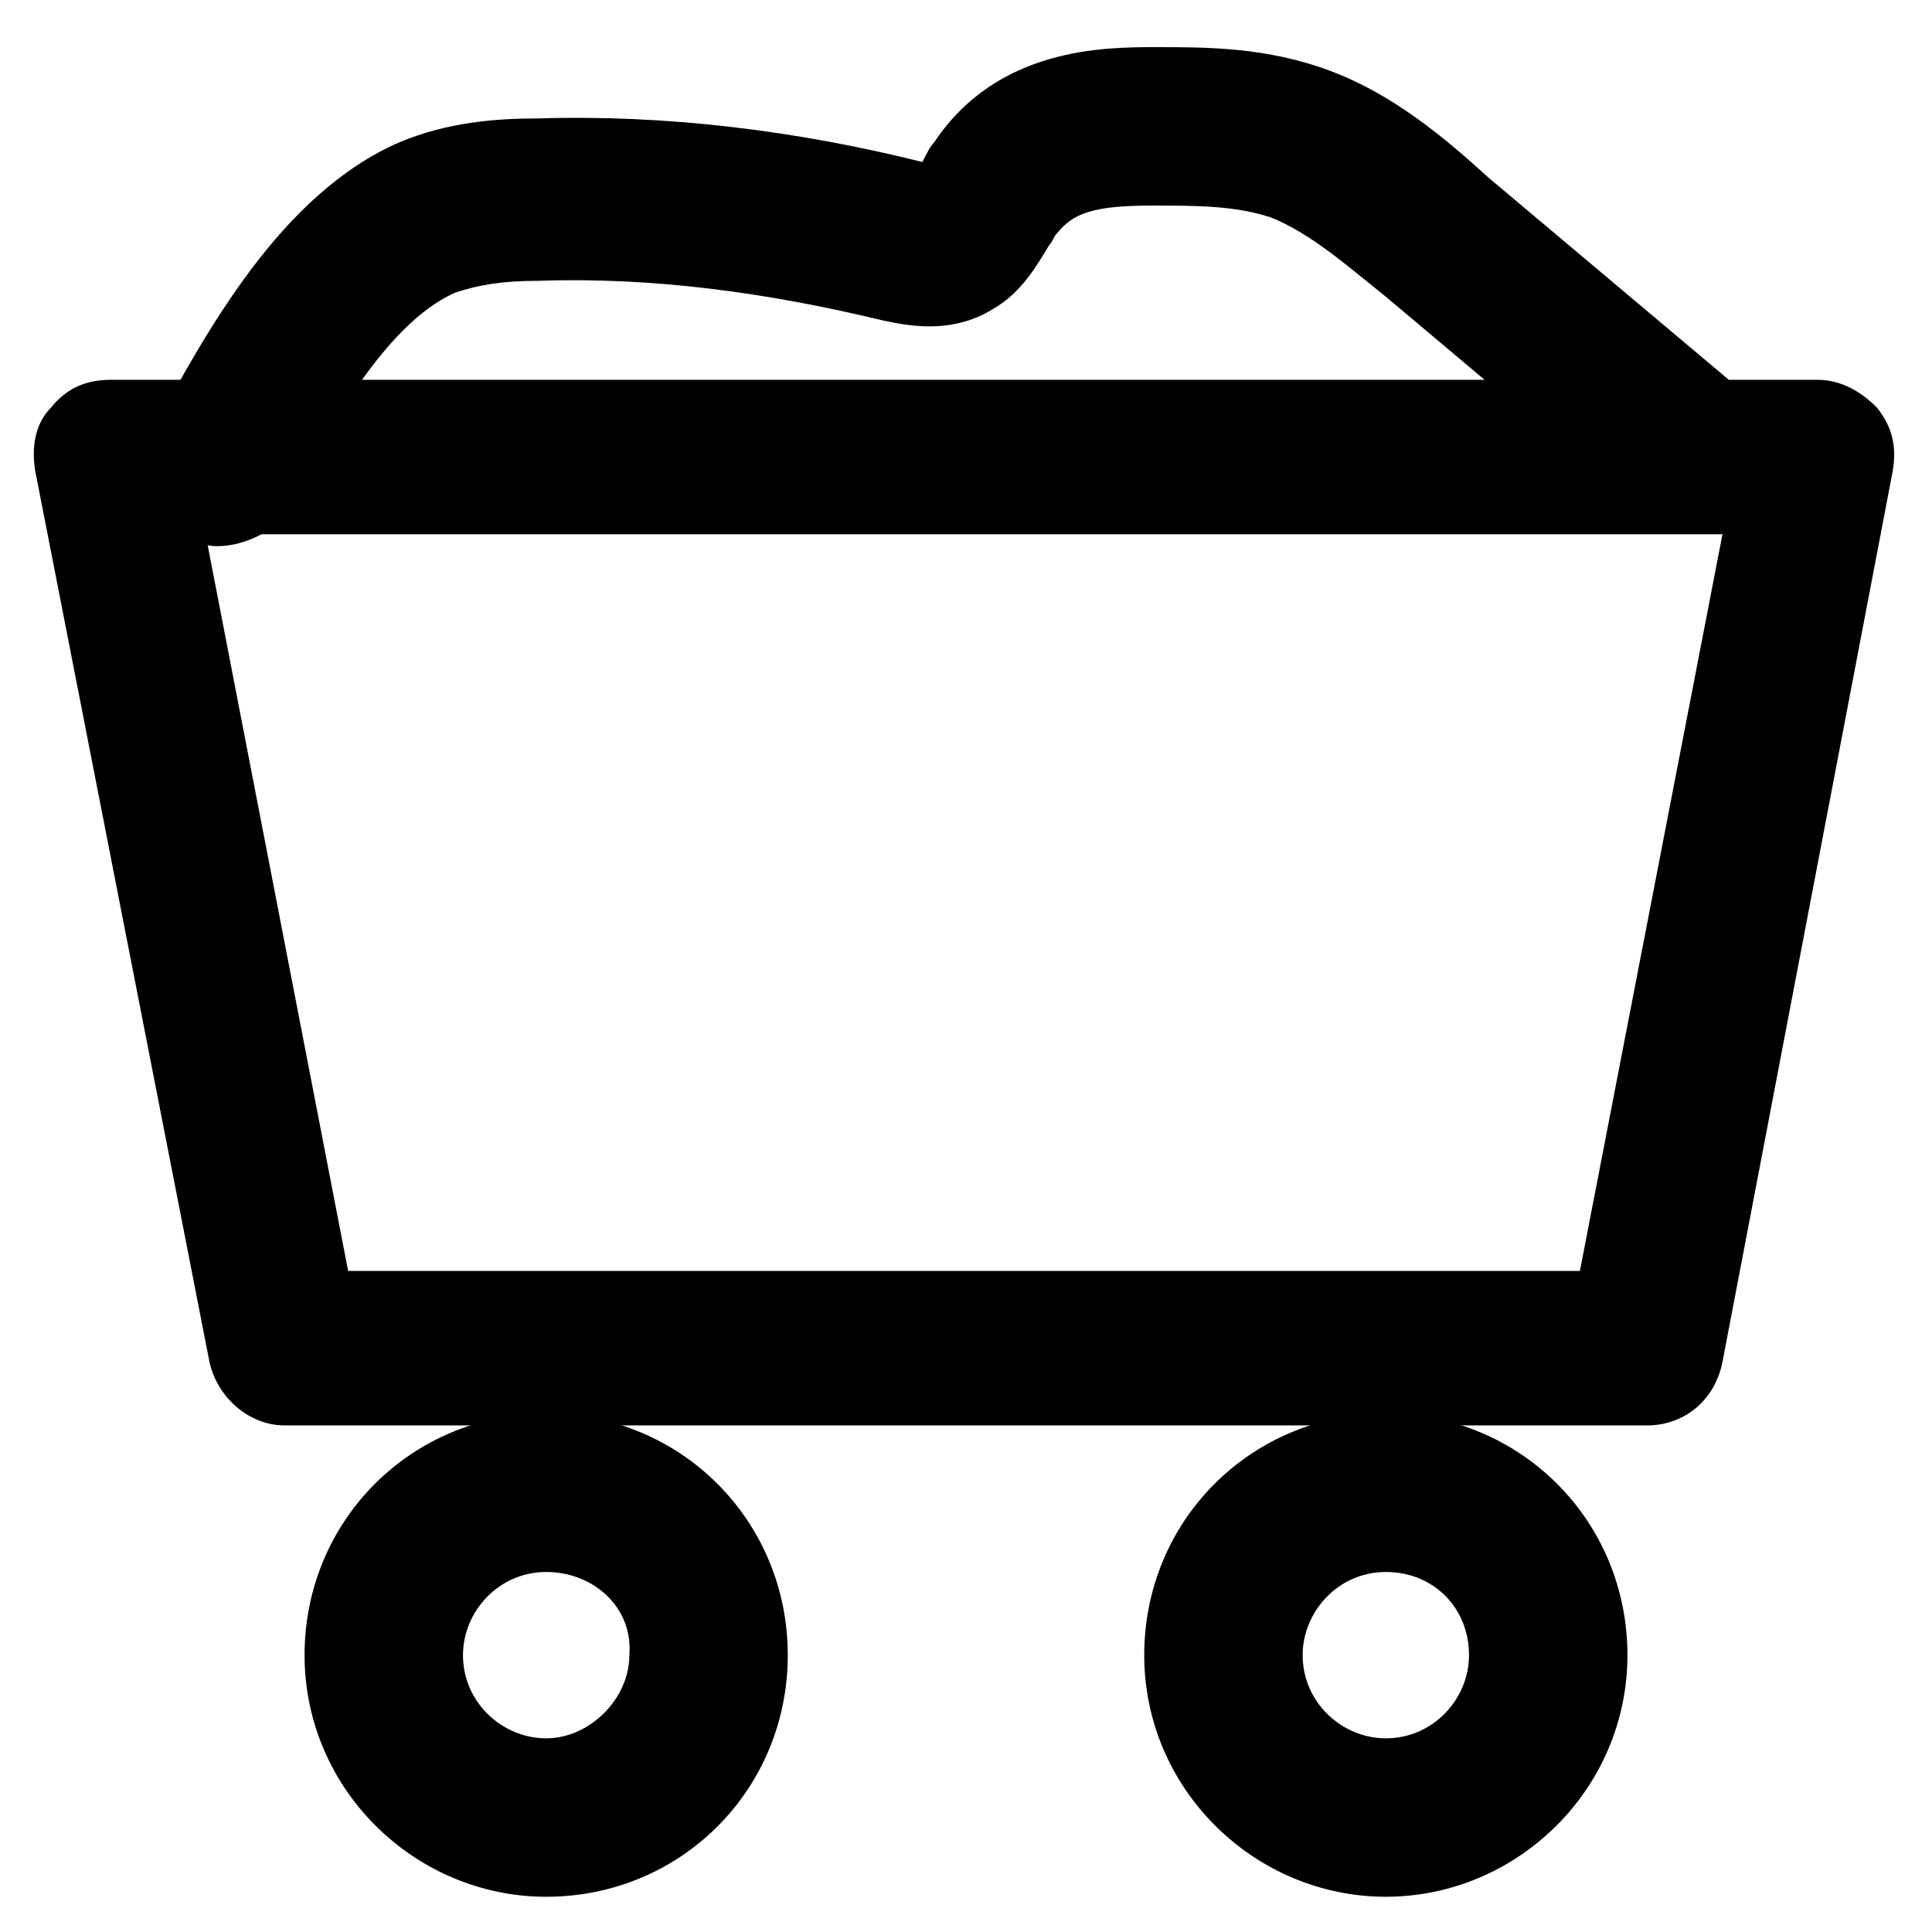
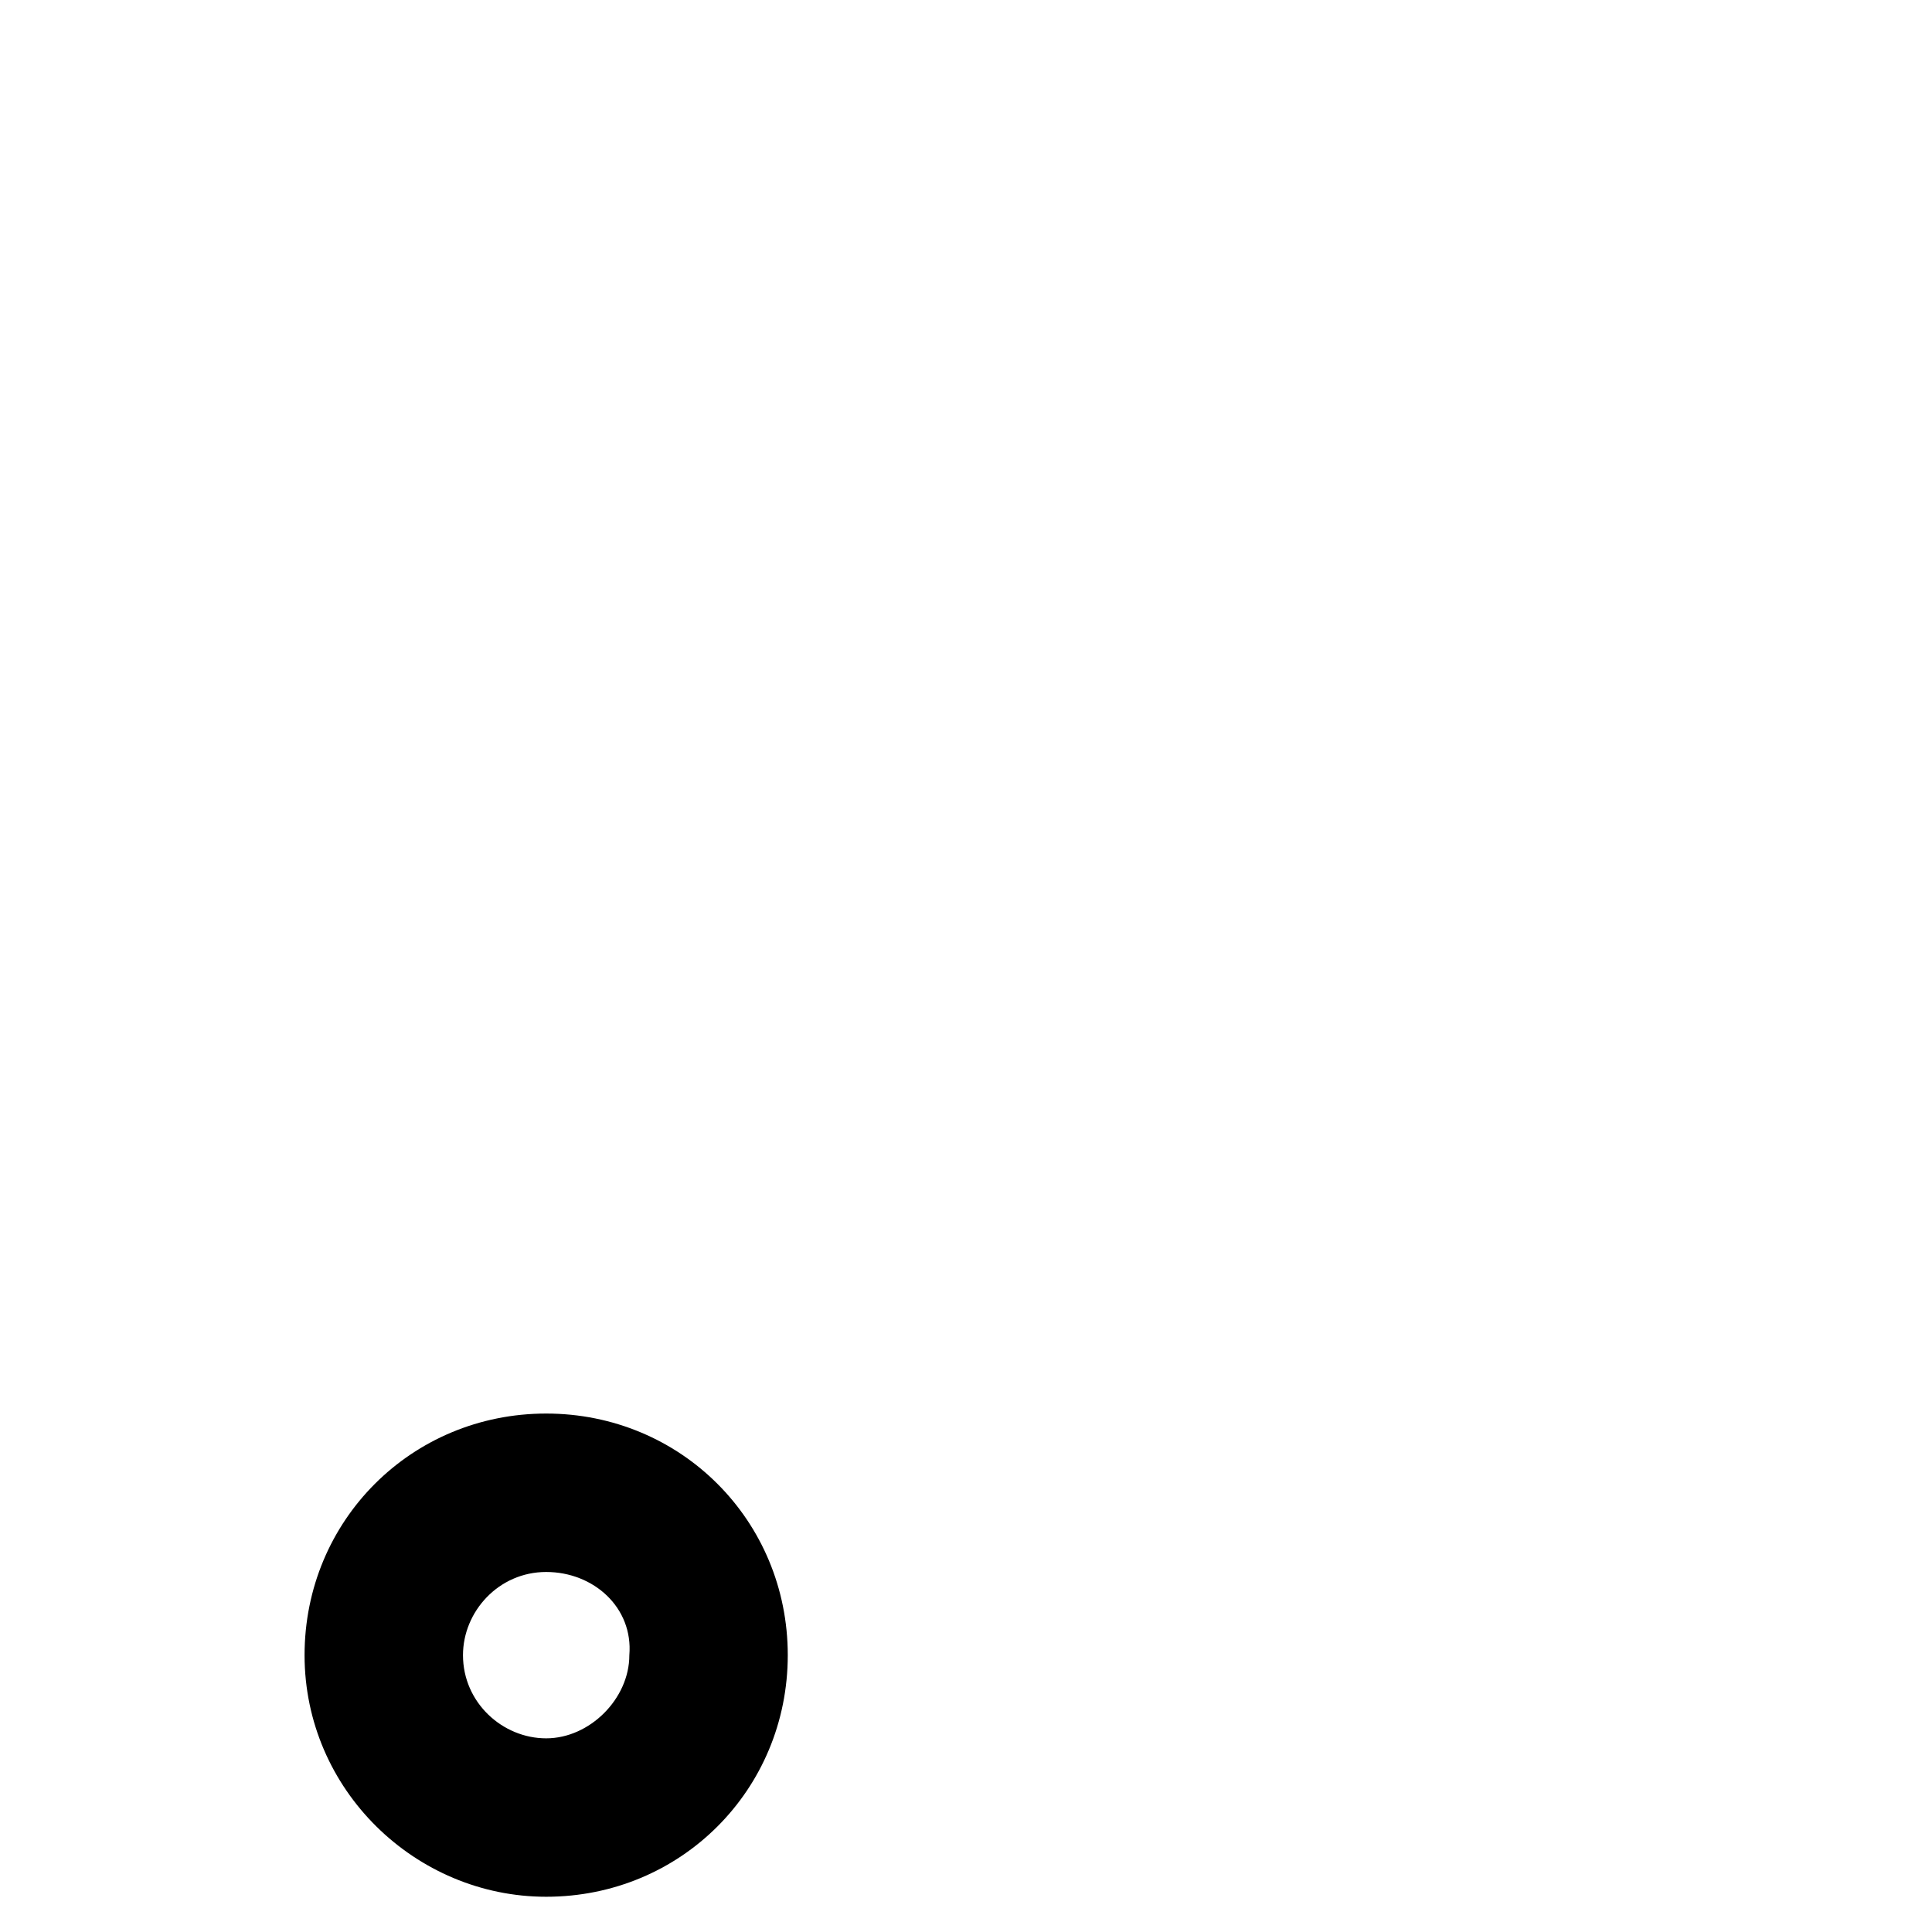
<svg xmlns="http://www.w3.org/2000/svg" fill="#000000" width="800px" height="800px" version="1.1" viewBox="144 144 512 512">
  <g>
-     <path d="m580.53 521.75h-361.07c-9.445 0-17.844-7.348-19.941-16.793l-46.184-236.16c-1.051-6.297 0-12.594 4.199-16.793 4.199-5.246 9.445-7.348 15.742-7.348h452.38c6.297 0 11.547 3.148 15.742 7.348 4.199 5.246 5.246 10.496 4.199 16.793l-45.129 236.16c-2.098 10.496-10.496 16.797-19.941 16.797zm-344.27-40.938h326.43l37.785-195.23h-402z" />
    <path d="m288.74 646.66c-34.637 0-64.027-28.34-64.027-64.027s28.34-64.027 64.027-64.027 64.027 28.34 64.027 64.027c-0.004 35.688-28.344 64.027-64.027 64.027zm0-86.07c-12.594 0-22.043 10.496-22.043 22.043 0 12.594 10.496 22.043 22.043 22.043 11.547 0 22.043-10.496 22.043-22.043 1.047-12.594-9.449-22.043-22.043-22.043z" />
-     <path d="m511.26 646.66c-34.637 0-64.027-28.34-64.027-64.027s28.34-64.027 64.027-64.027 64.027 28.34 64.027 64.027c-0.004 35.688-29.391 64.027-64.027 64.027zm0-86.07c-12.594 0-22.043 10.496-22.043 22.043 0 12.594 10.496 22.043 22.043 22.043 12.594 0 22.043-10.496 22.043-22.043-0.004-12.594-9.449-22.043-22.043-22.043z" />
-     <path d="m201.62 288.74c-3.148 0-6.297-1.051-9.445-2.098-10.496-5.246-13.645-17.844-8.398-27.289 14.695-27.289 34.637-64.027 66.125-77.672 12.594-5.246 25.191-6.297 36.734-6.297 33.586-1.051 68.223 3.148 101.81 11.547 1.051-2.098 2.098-4.199 3.148-5.246 16.793-25.191 45.133-25.191 58.777-25.191 13.645 0 29.391 0 46.184 6.297s30.438 17.844 41.984 28.34l66.125 55.629c8.398 7.348 9.445 19.941 2.098 29.391-7.348 8.398-19.941 9.445-29.391 2.098l-66.125-55.629c-10.496-8.398-19.941-16.793-30.438-20.992-9.445-3.148-19.941-3.148-31.488-3.148-15.742 0-20.992 2.098-25.191 7.348-1.051 1.051-1.051 2.098-2.098 3.148-3.148 5.246-7.348 12.594-14.695 16.793-11.547 7.348-24.141 4.199-29.391 3.148-30.438-7.348-60.879-11.547-91.316-10.496-9.445 0-15.742 1.051-22.043 3.148-18.895 8.398-34.637 37.785-46.184 59.828-2.094 3.144-9.438 7.344-16.785 7.344z" />
  </g>
</svg>